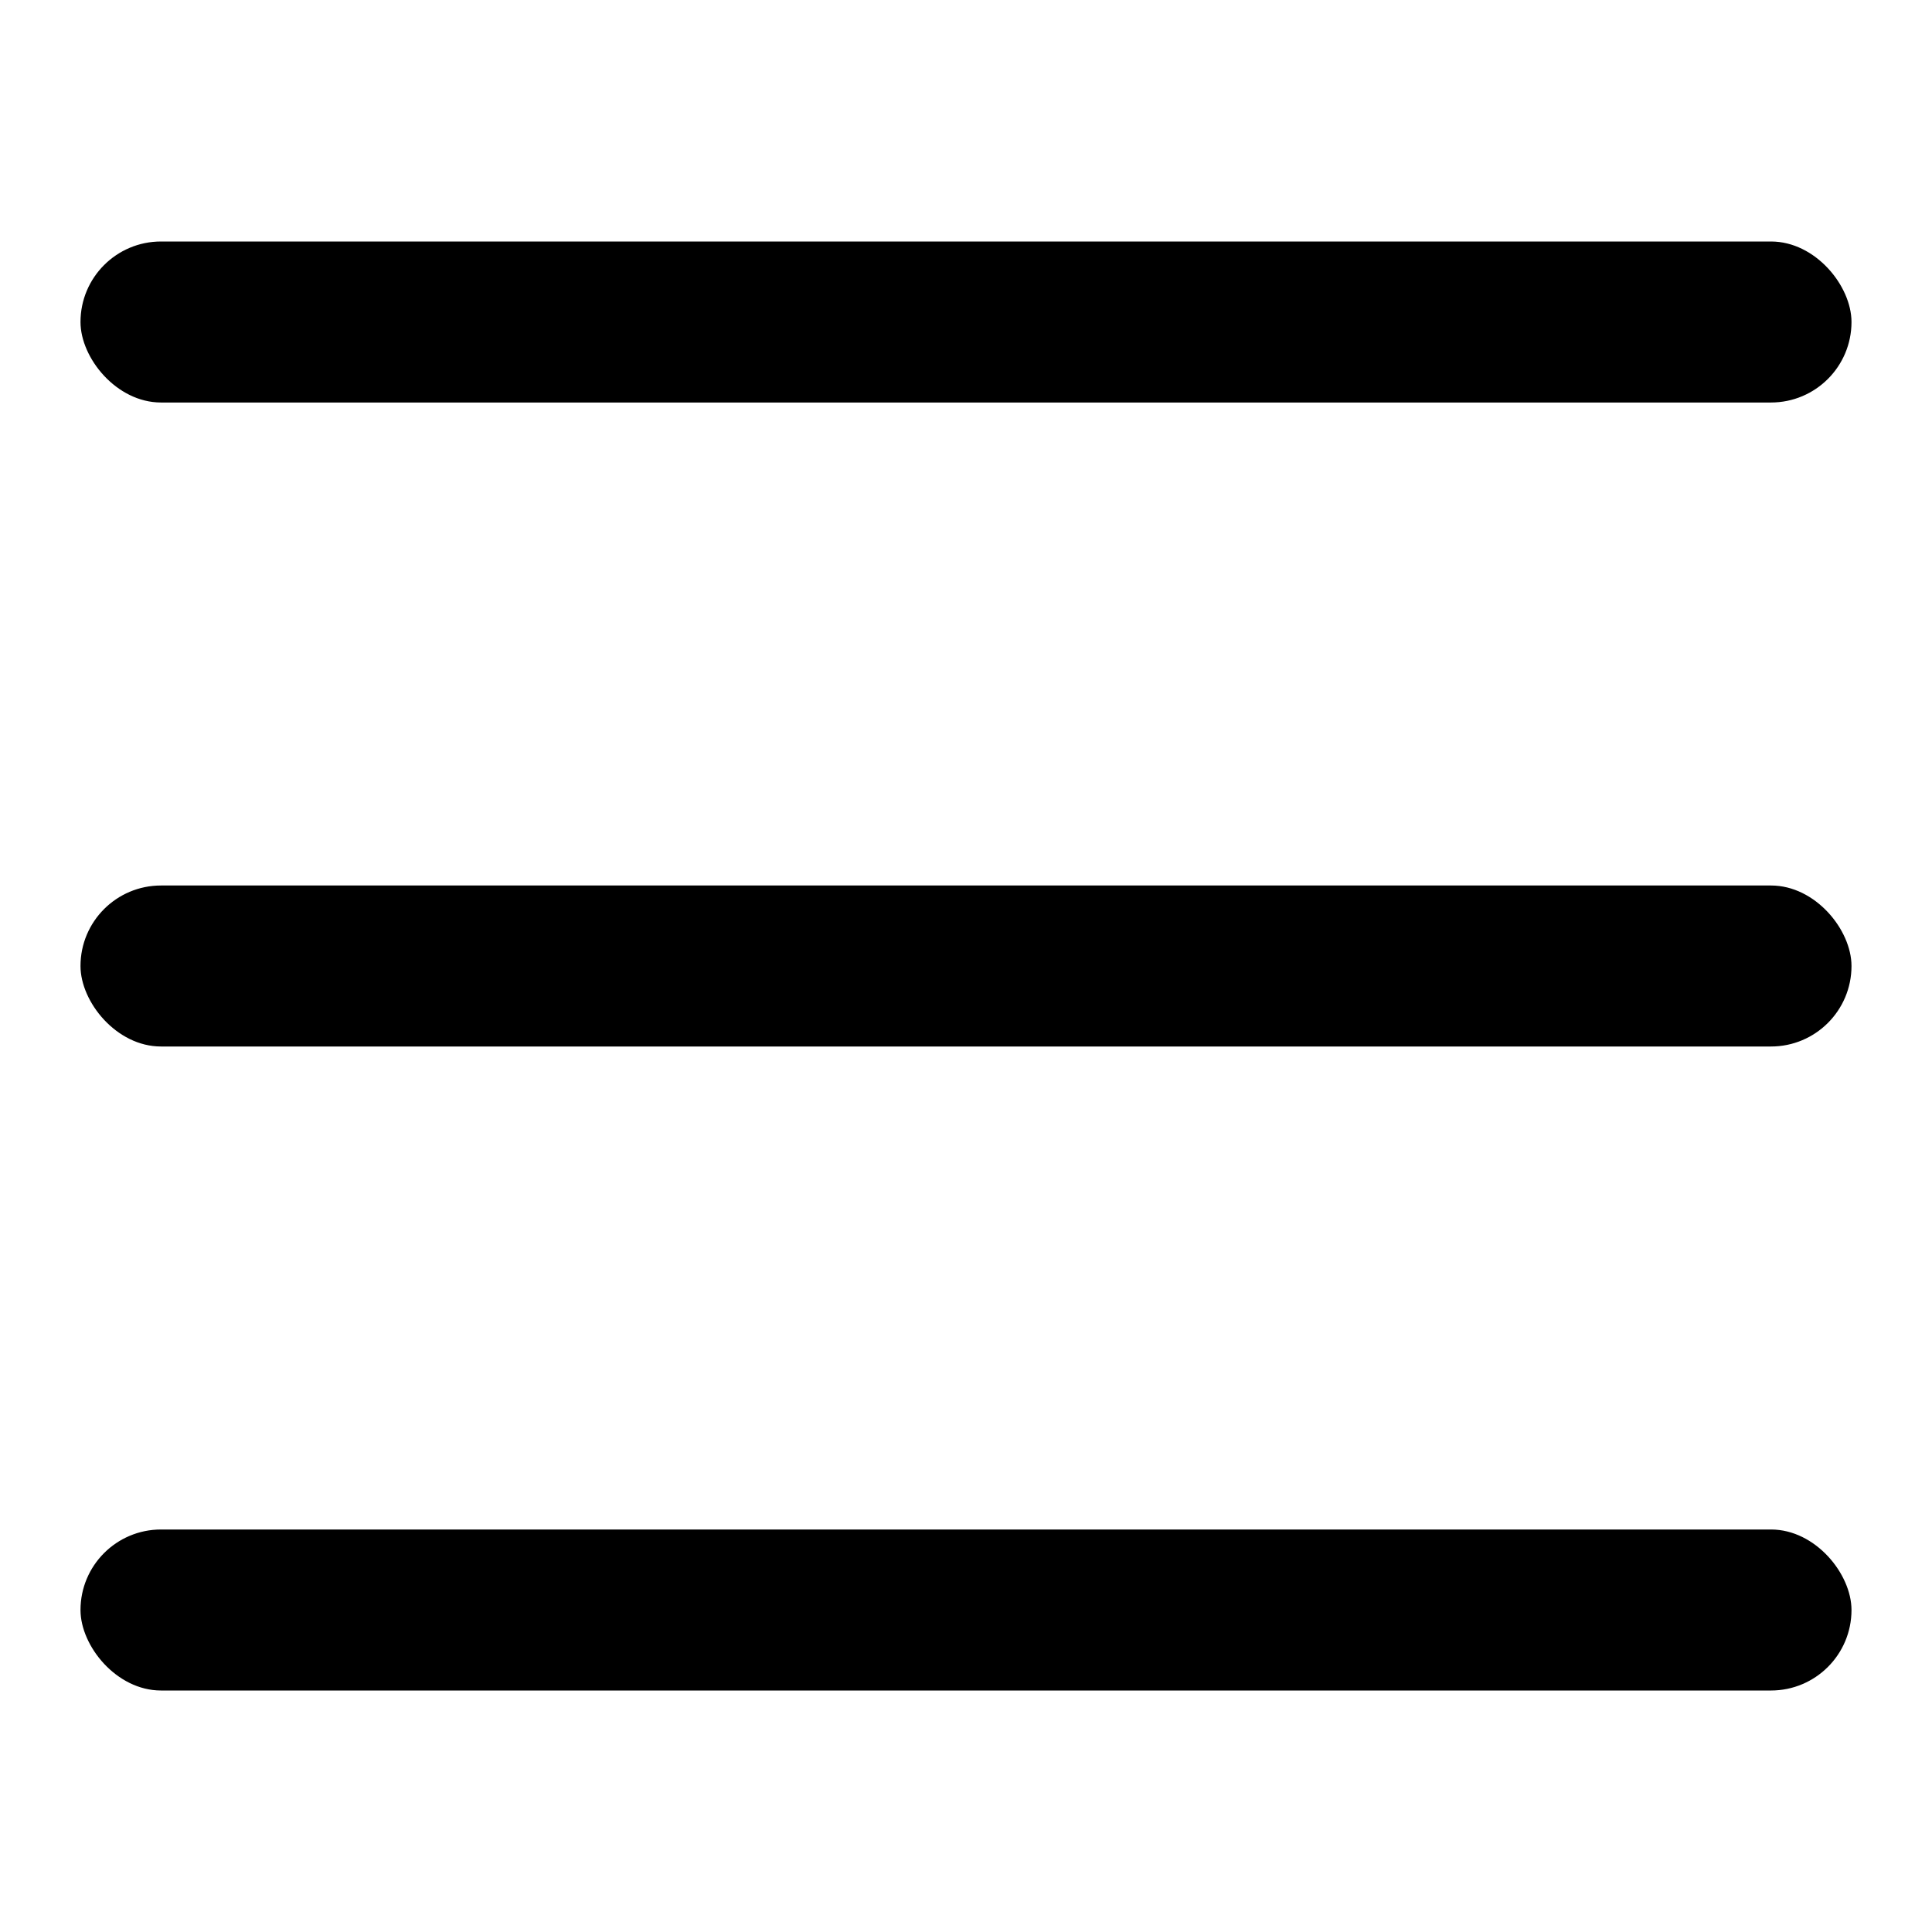
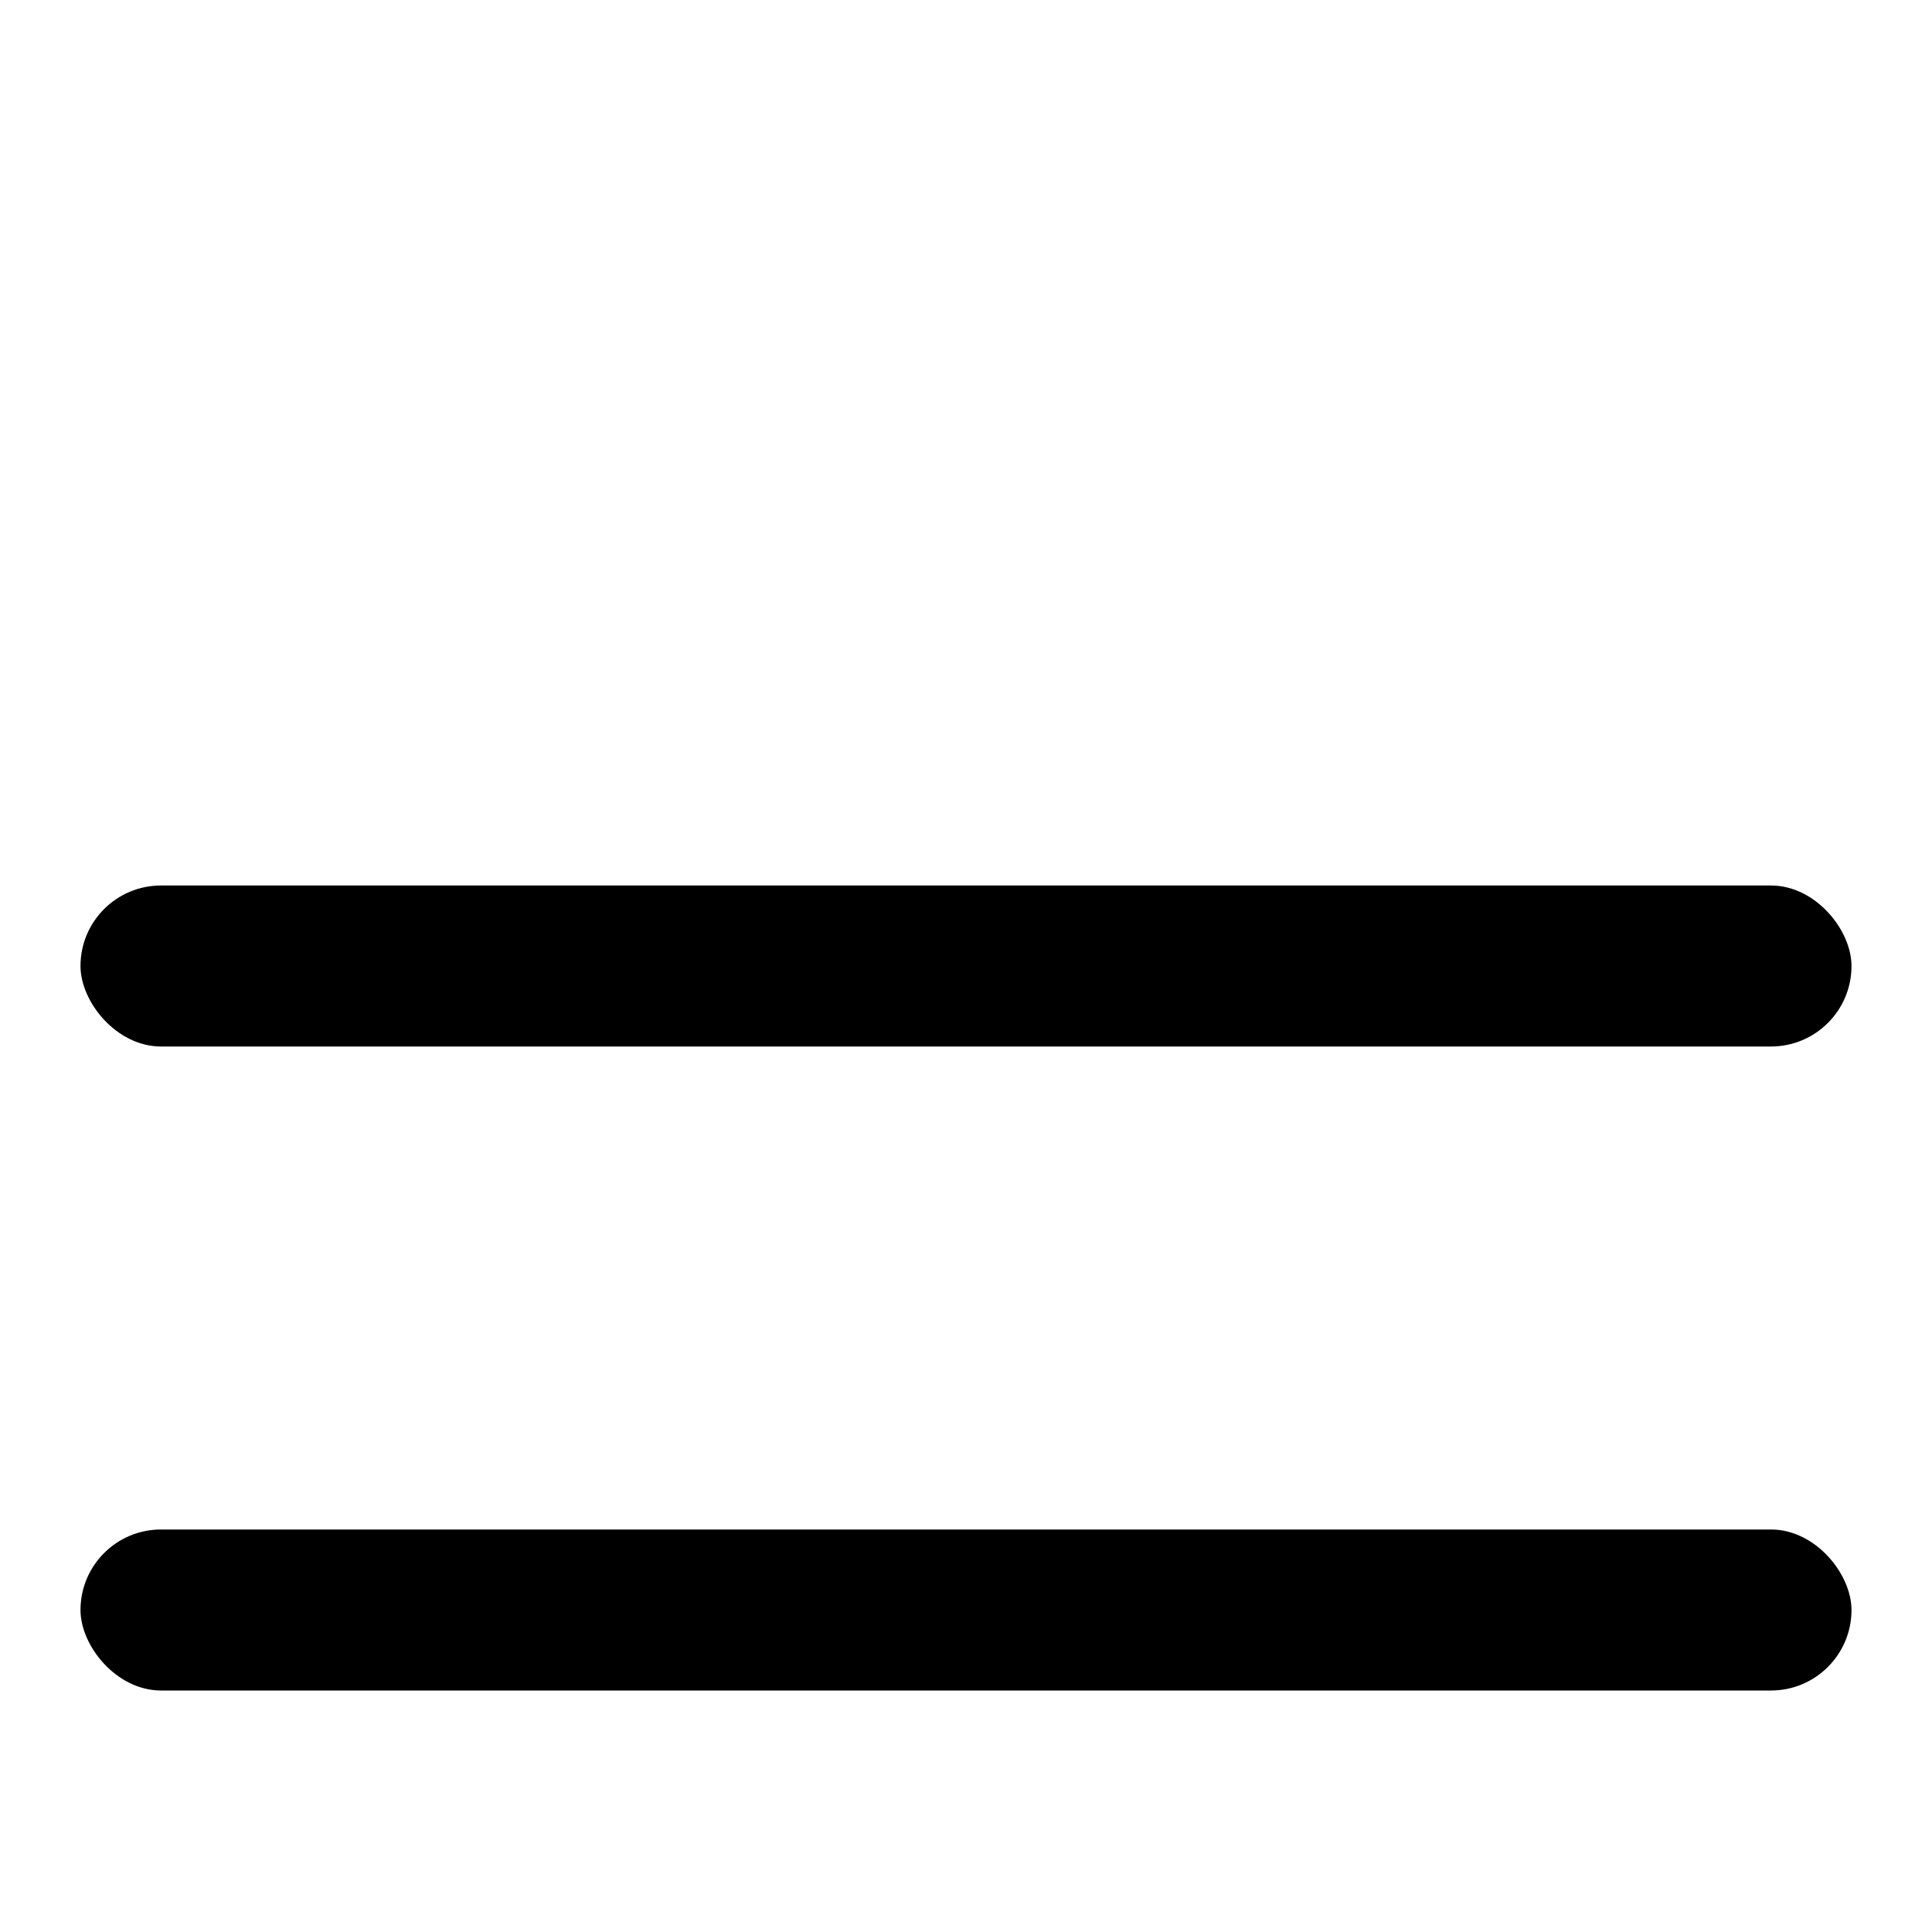
<svg xmlns="http://www.w3.org/2000/svg" viewBox="0 0 48 48">
  <defs>
    <style>.cls-1{opacity:0.2;}.cls-2{fill:none;}</style>
  </defs>
  <g id="레이어_2" data-name="레이어 2">
    <g id="레이어_1-2" data-name="레이어 1">
      <g class="cls-1">
        <rect class="cls-2" width="48" height="48" />
      </g>
-       <rect x="2" y="6" width="44" height="4" rx="2" />
      <rect x="2" y="22" width="44" height="4" rx="2" />
      <rect x="2" y="38" width="44" height="4" rx="2" />
    </g>
  </g>
</svg>